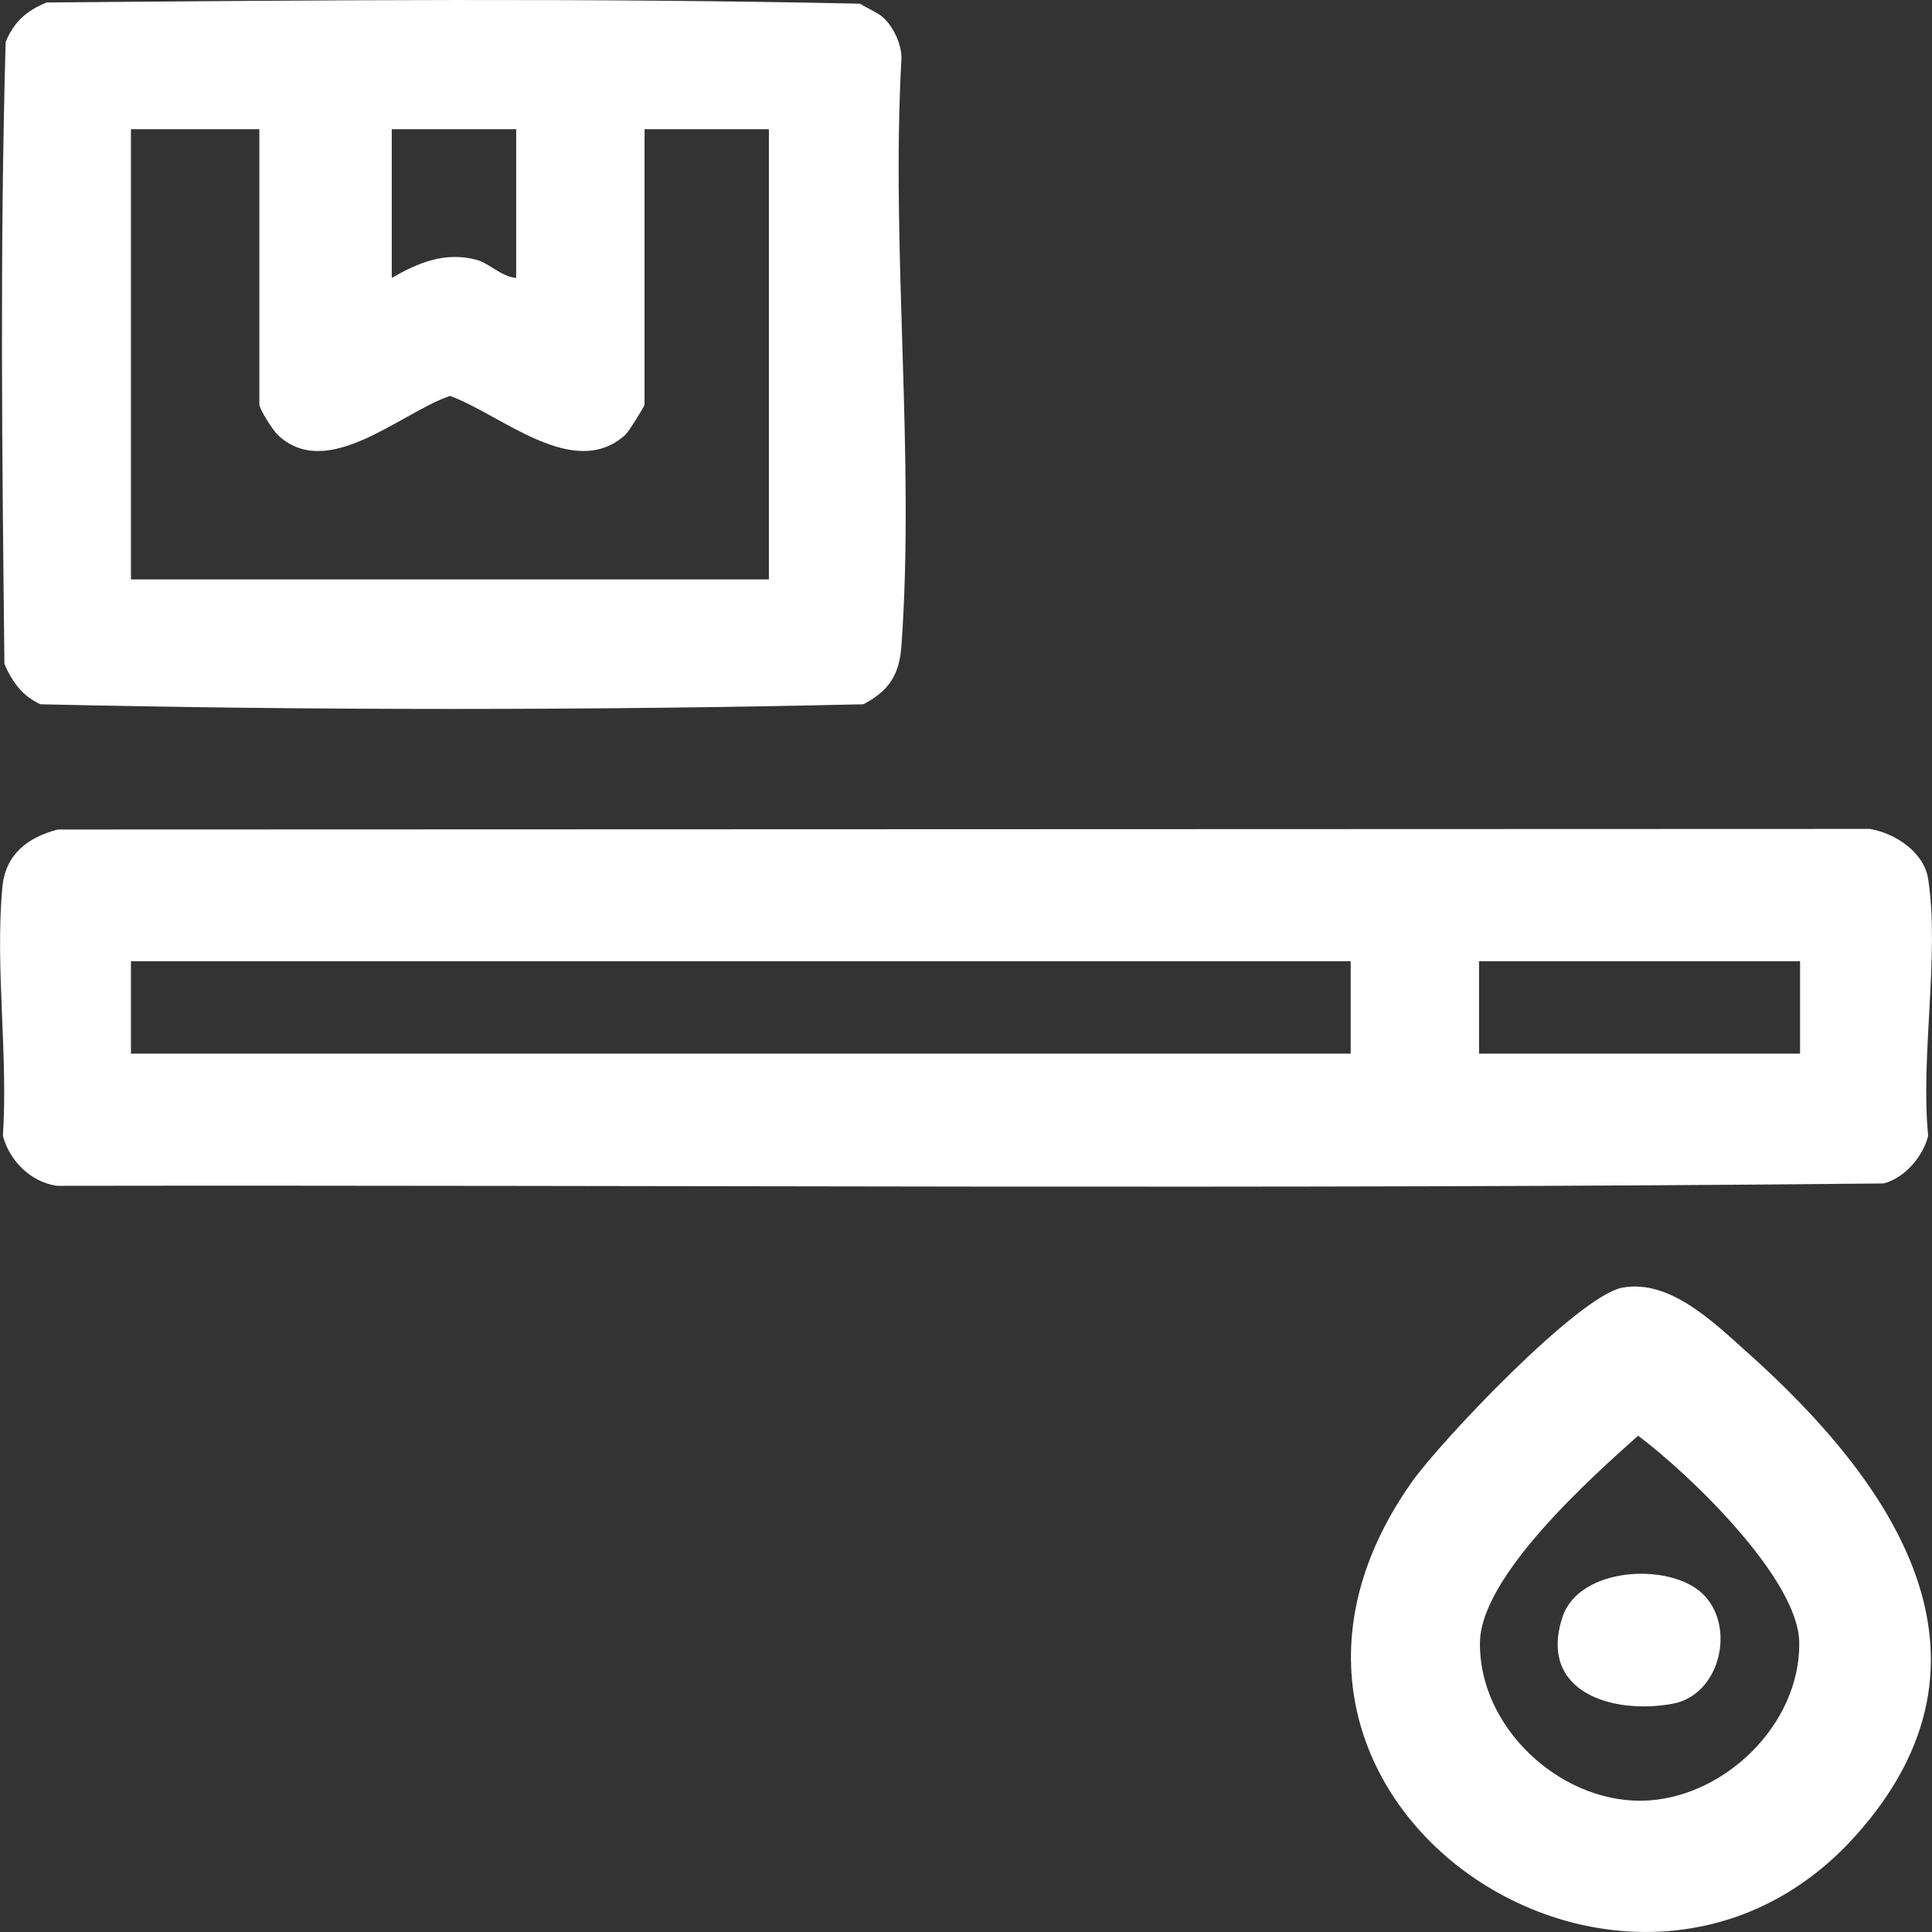
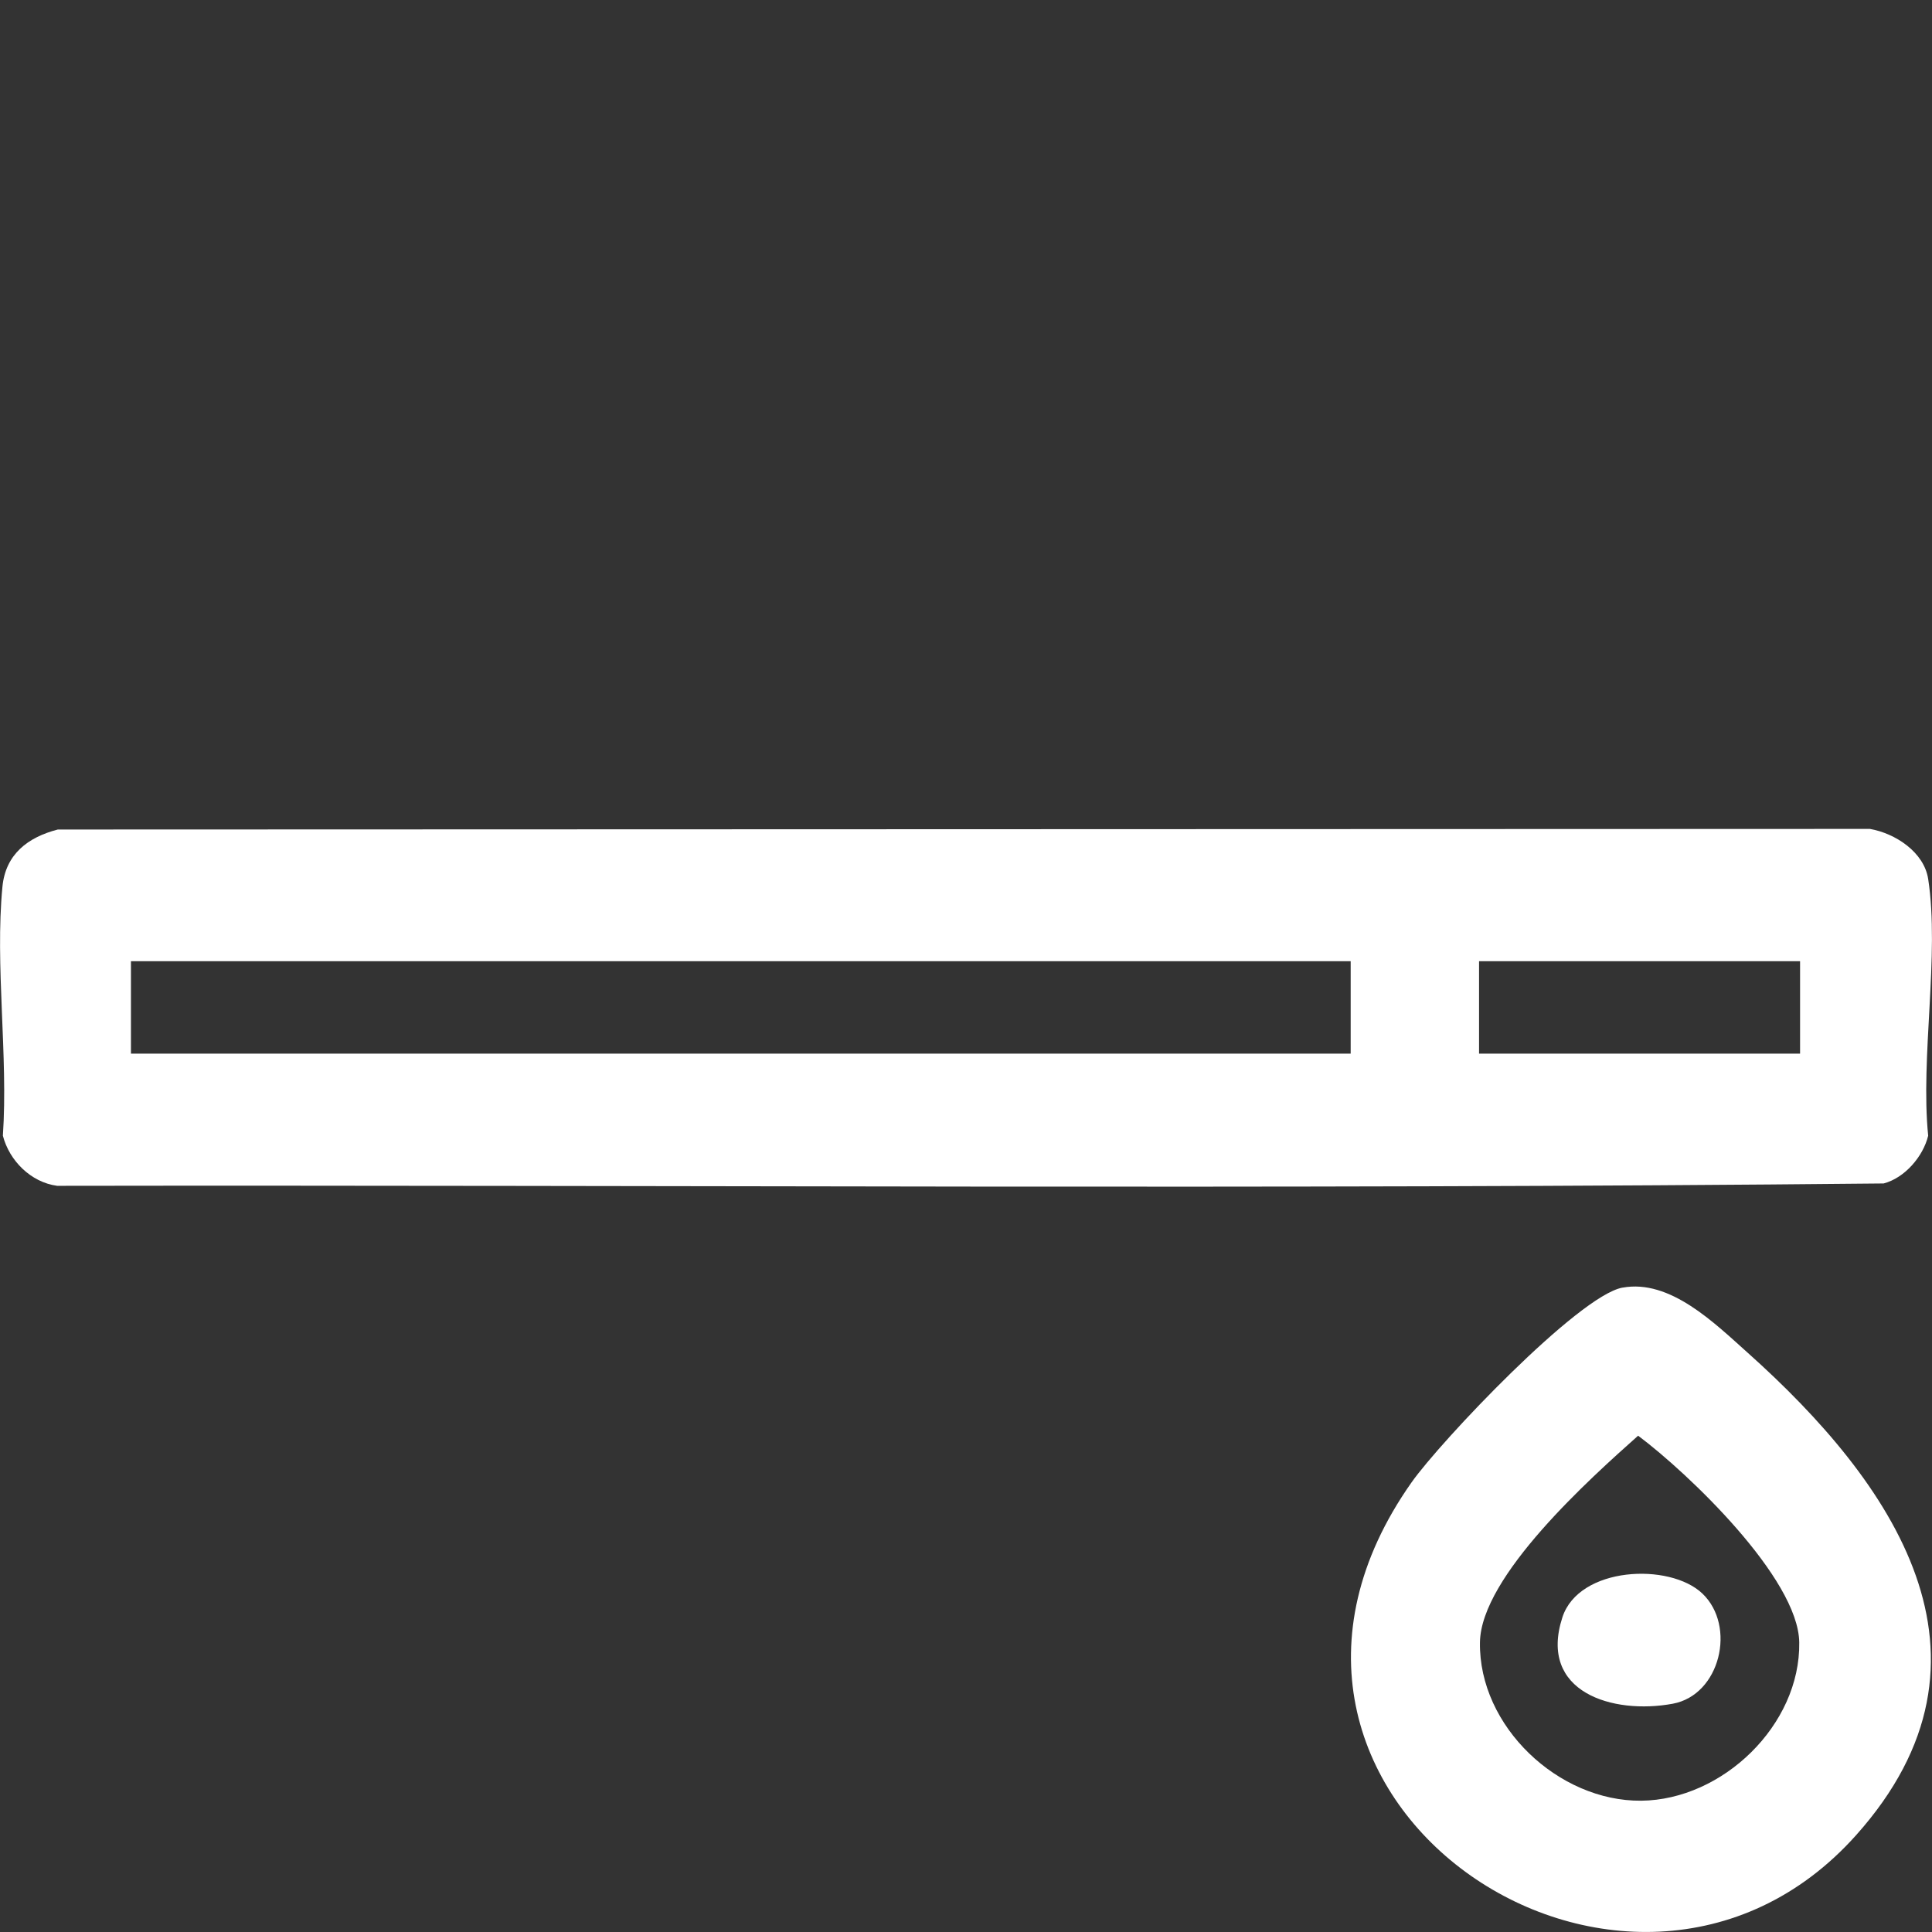
<svg xmlns="http://www.w3.org/2000/svg" width="45" height="45" viewBox="0 0 45 45" fill="none">
  <rect x="0" y="0" width="45" height="45" fill="#333333" stroke="none" />
  <g clip-path="url(#clip0_962_361)">
    <path d="M1.344 19.321L43.554 19.307C44.145 19.41 44.815 19.847 44.911 20.474C45.181 22.229 44.727 24.629 44.911 26.453C44.792 26.941 44.362 27.438 43.873 27.565C29.706 27.708 15.509 27.598 1.331 27.62C0.72 27.538 0.218 27.036 0.067 26.453C0.193 24.594 -0.12 22.477 0.057 20.651C0.131 19.896 0.648 19.502 1.346 19.321H1.344ZM31.46 22.388H3.05V24.541H31.46V22.388ZM41.927 22.388H34.45V24.541H41.927V22.388Z" fill="white" />
-     <path d="M20.587 0.422C20.818 0.642 21.004 1.043 20.996 1.368C20.749 5.829 21.314 10.622 20.996 15.043C20.948 15.718 20.706 16.09 20.111 16.404C13.746 16.549 7.309 16.549 0.941 16.404C0.517 16.208 0.285 15.884 0.103 15.464C0.049 10.646 -0.005 5.786 0.132 0.976C0.327 0.506 0.618 0.249 1.086 0.058C7.39 0.004 13.737 -0.051 20.034 0.086C20.201 0.198 20.445 0.287 20.587 0.422ZM6.041 3.01H3.05V13.495H17.909V3.01H15.013V9.422C15.013 9.463 14.646 10.053 14.568 10.125C13.366 11.22 11.661 9.643 10.48 9.222C9.327 9.613 7.62 11.233 6.462 10.123C6.357 10.022 6.041 9.528 6.041 9.422V3.01ZM12.022 3.01H9.125V6.473C9.743 6.118 10.359 5.859 11.091 6.049C11.399 6.129 11.682 6.45 12.023 6.473V3.01H12.022Z" fill="white" />
    <path d="M37.79 29.992C38.896 29.788 39.929 30.812 40.713 31.513C44.068 34.513 46.943 38.593 43.232 42.745C37.928 48.68 27.728 41.831 32.879 34.526C33.555 33.569 36.762 30.182 37.79 29.991V29.992ZM38.155 33.44C37.047 34.427 34.493 36.712 34.471 38.254C34.44 40.209 36.3 41.96 38.226 41.942C40.121 41.924 41.937 40.181 41.908 38.254C41.885 36.76 39.324 34.314 38.155 33.44Z" fill="white" />
    <path d="M39.652 37.117C40.447 37.874 40.068 39.479 38.962 39.683C37.563 39.942 35.825 39.416 36.391 37.671C36.775 36.487 38.887 36.389 39.652 37.117Z" fill="white" />
  </g>
  <defs>
    <clipPath id="clip0_962_361">
      <rect width="45" height="45" fill="white" />
    </clipPath>
  </defs>
</svg>